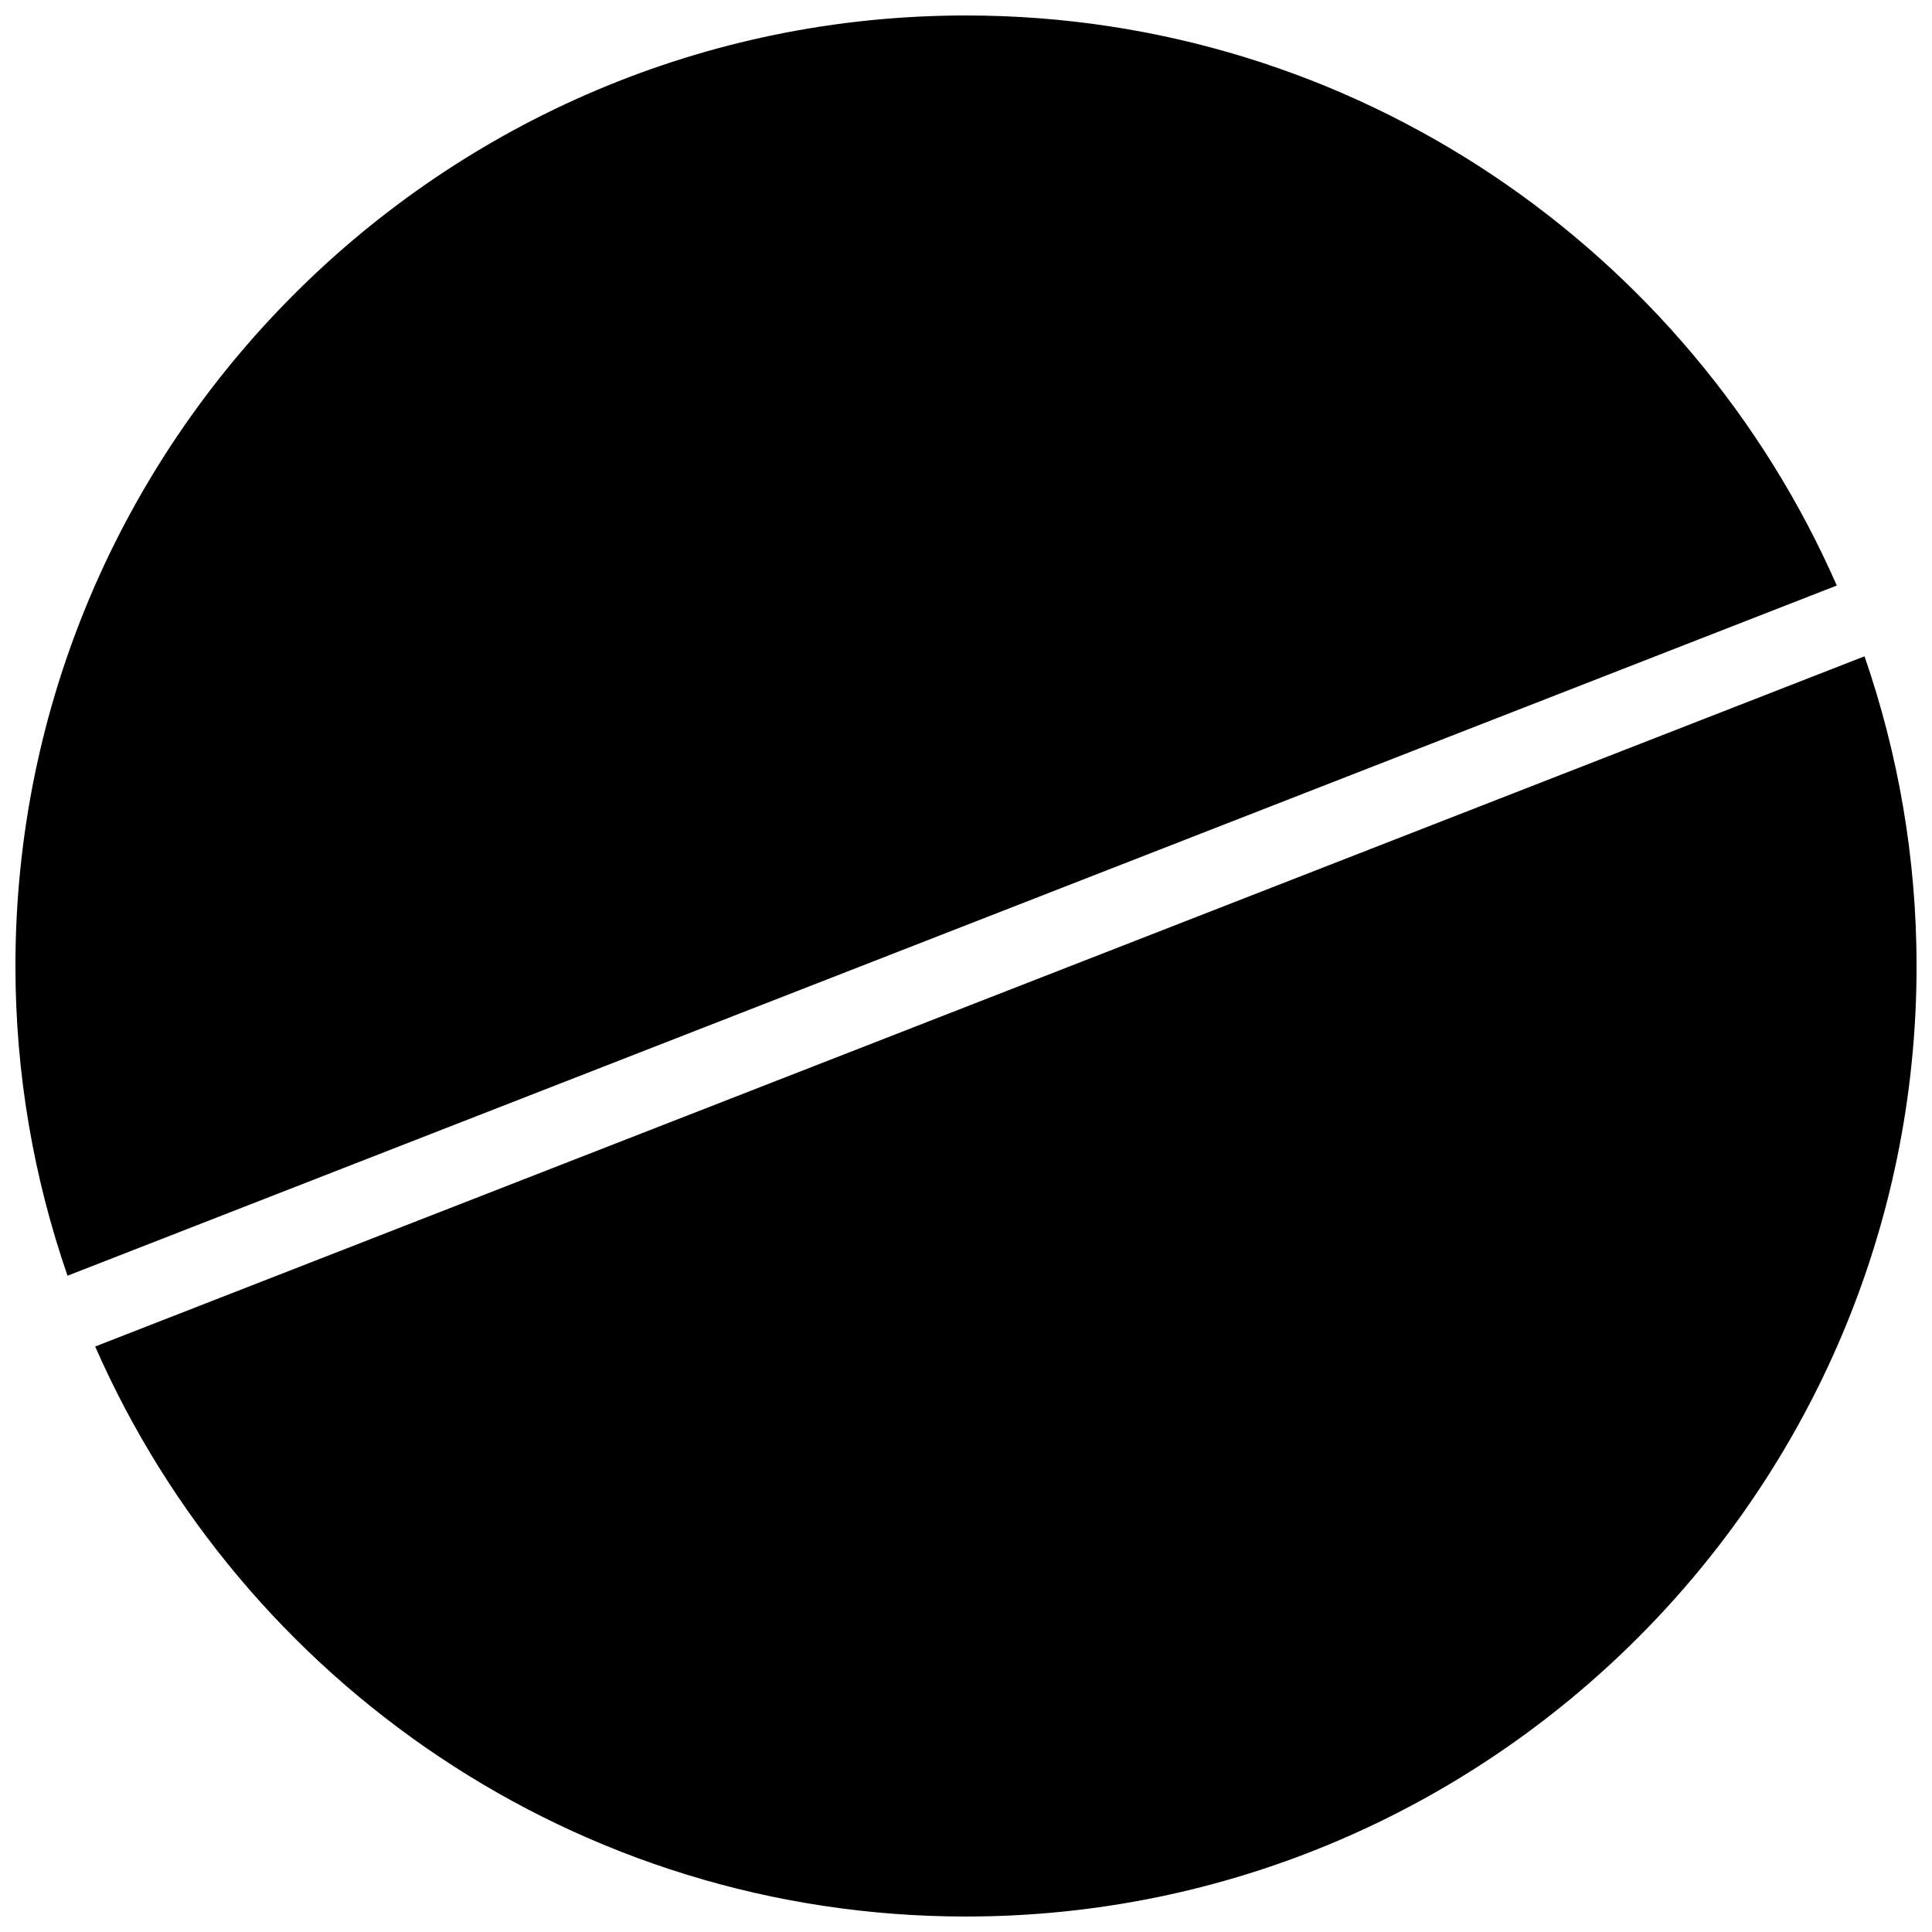
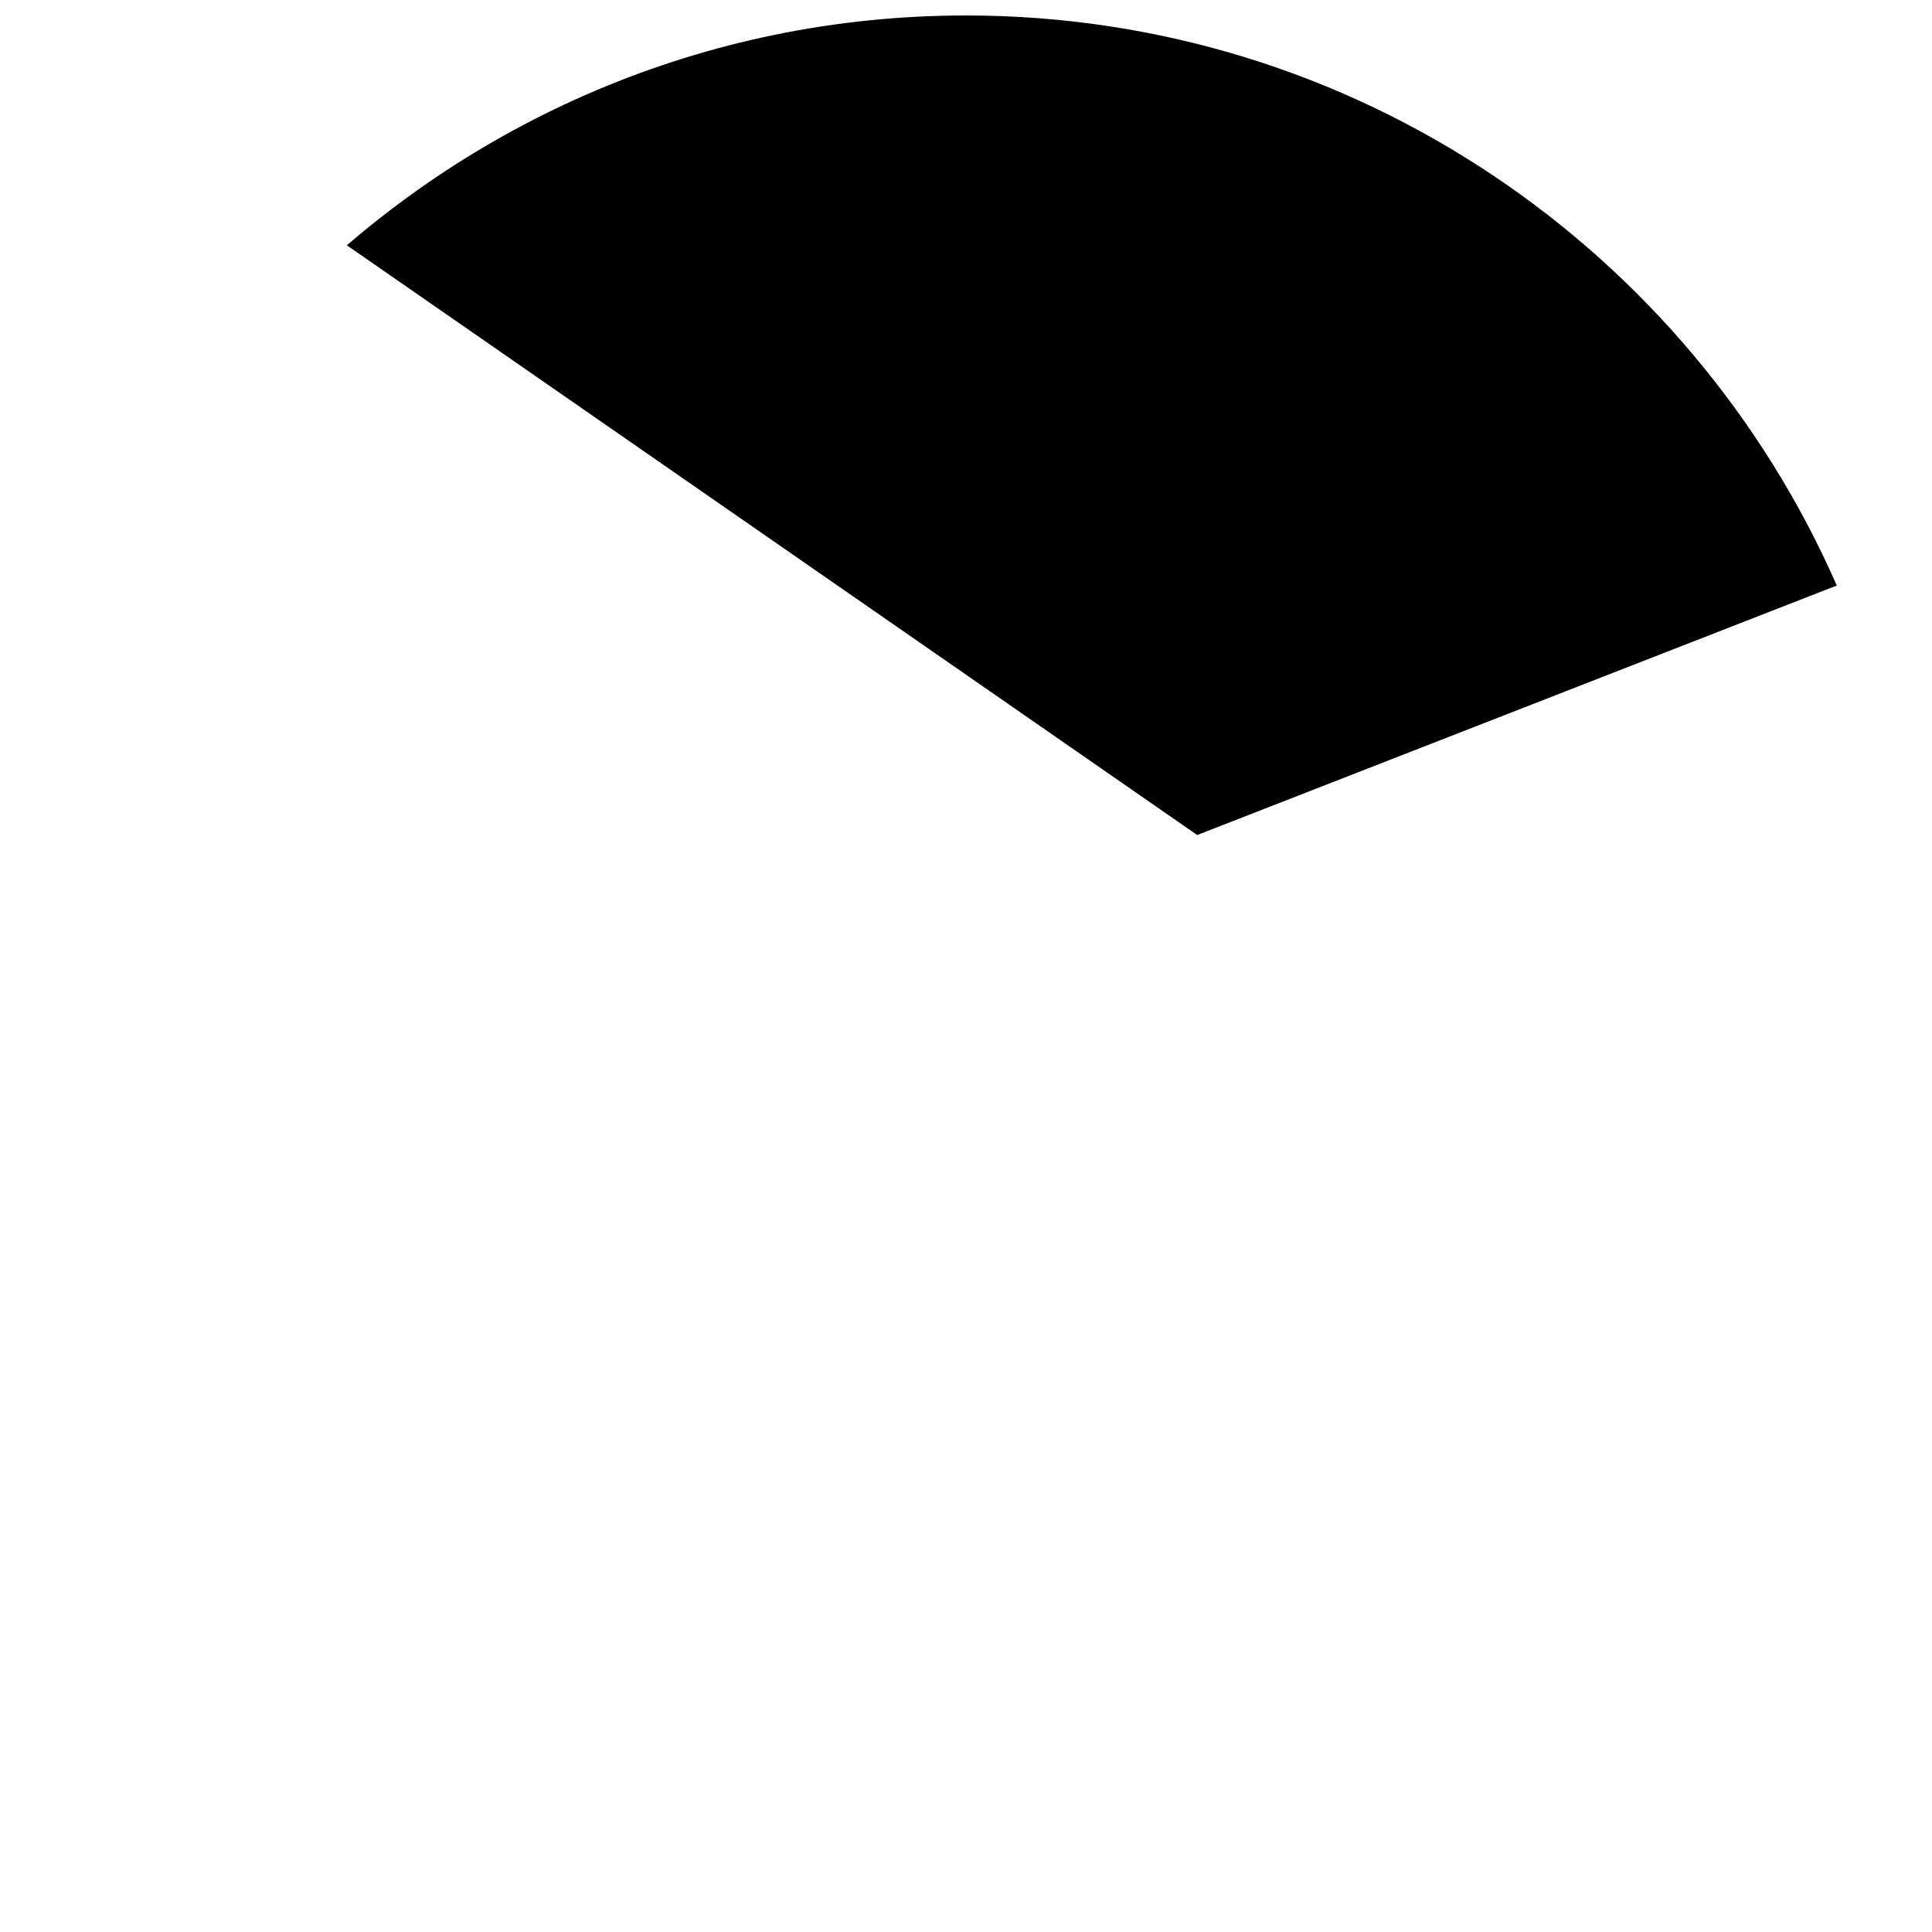
<svg xmlns="http://www.w3.org/2000/svg" width="800px" height="800px" version="1.1" viewBox="144 144 512 512">
  <defs>
    <clipPath id="b">
-       <path d="m148.09 148.09h482.91v334.91h-482.91z" />
+       <path d="m148.09 148.09h482.91v334.91z" />
    </clipPath>
    <clipPath id="a">
      <path d="m169 317h482.9v334.9h-482.9z" />
    </clipPath>
  </defs>
  <g>
    <g clip-path="url(#b)">
      <path d="m630.77 299.17c-38.965-88.844-127.71-151.07-230.77-151.07-138.9 0-251.91 113-251.91 251.91 0 28.738 4.898 56.324 13.805 82.07z" />
    </g>
    <g clip-path="url(#a)">
-       <path d="m638.11 317.93-468.89 182.91c38.965 88.832 127.71 151.06 230.78 151.06 138.9 0 251.91-113 251.91-251.91-0.004-28.727-4.898-56.312-13.797-82.066z" />
-     </g>
+       </g>
  </g>
</svg>